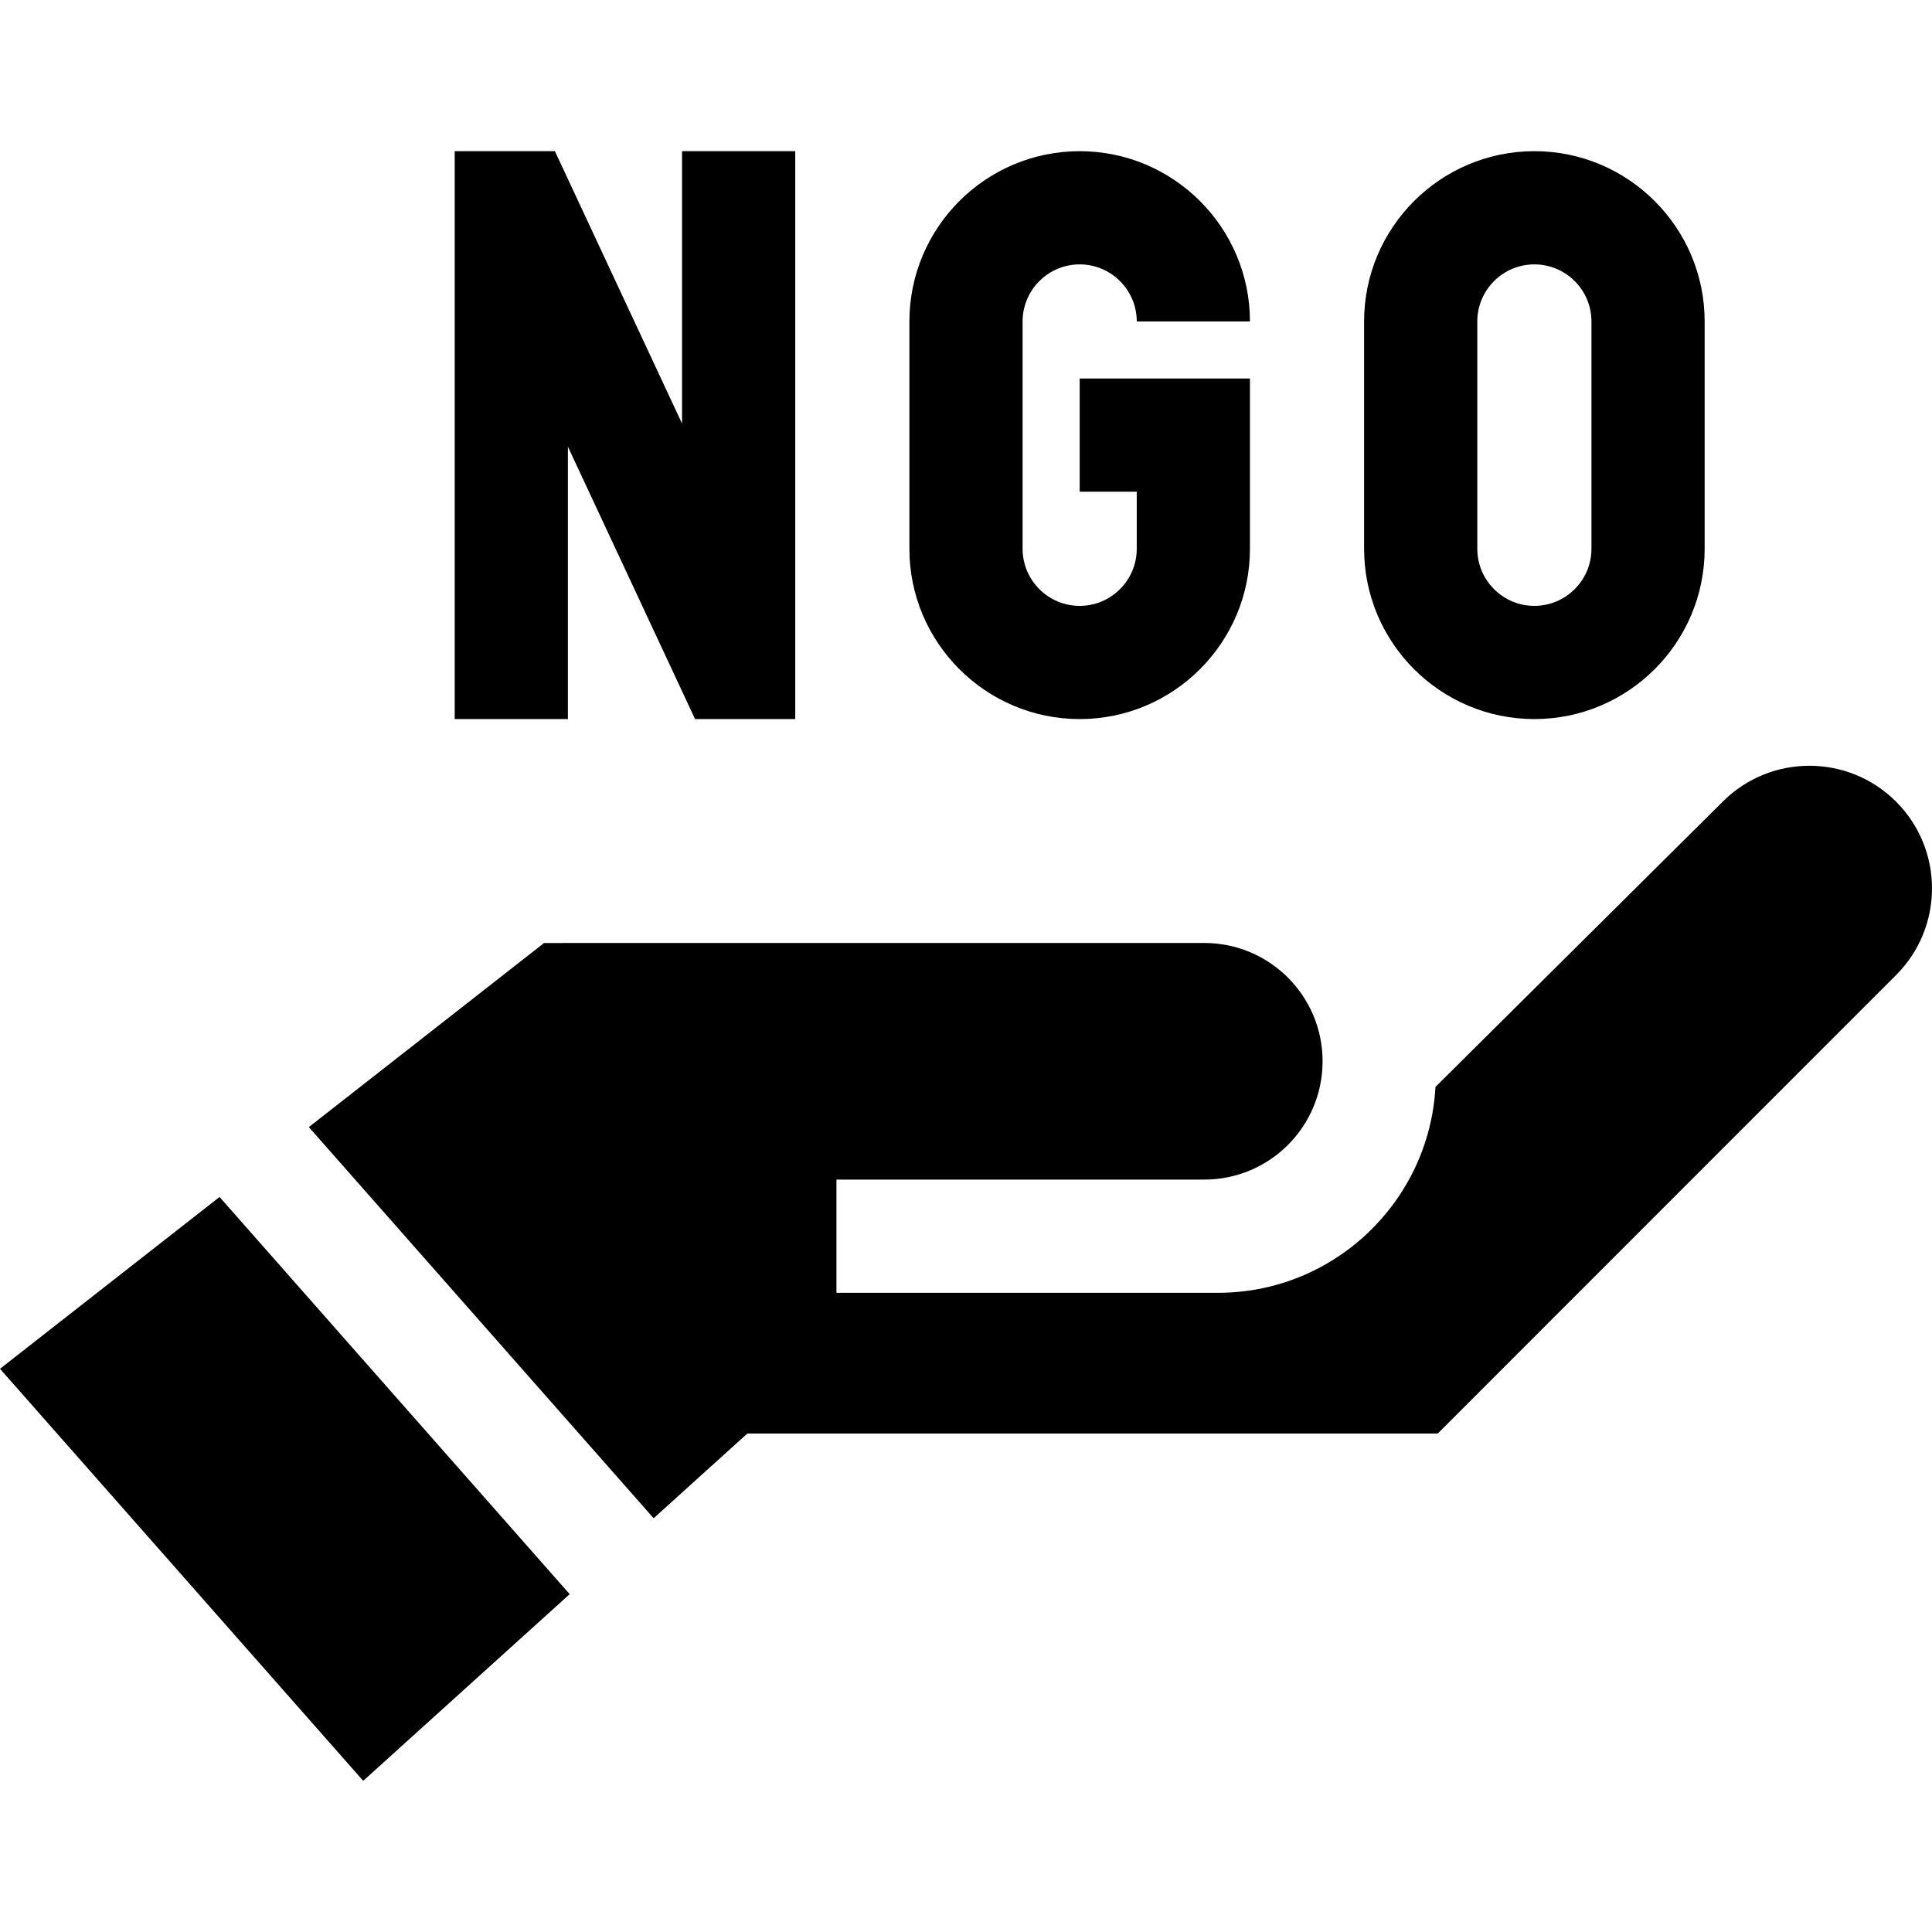
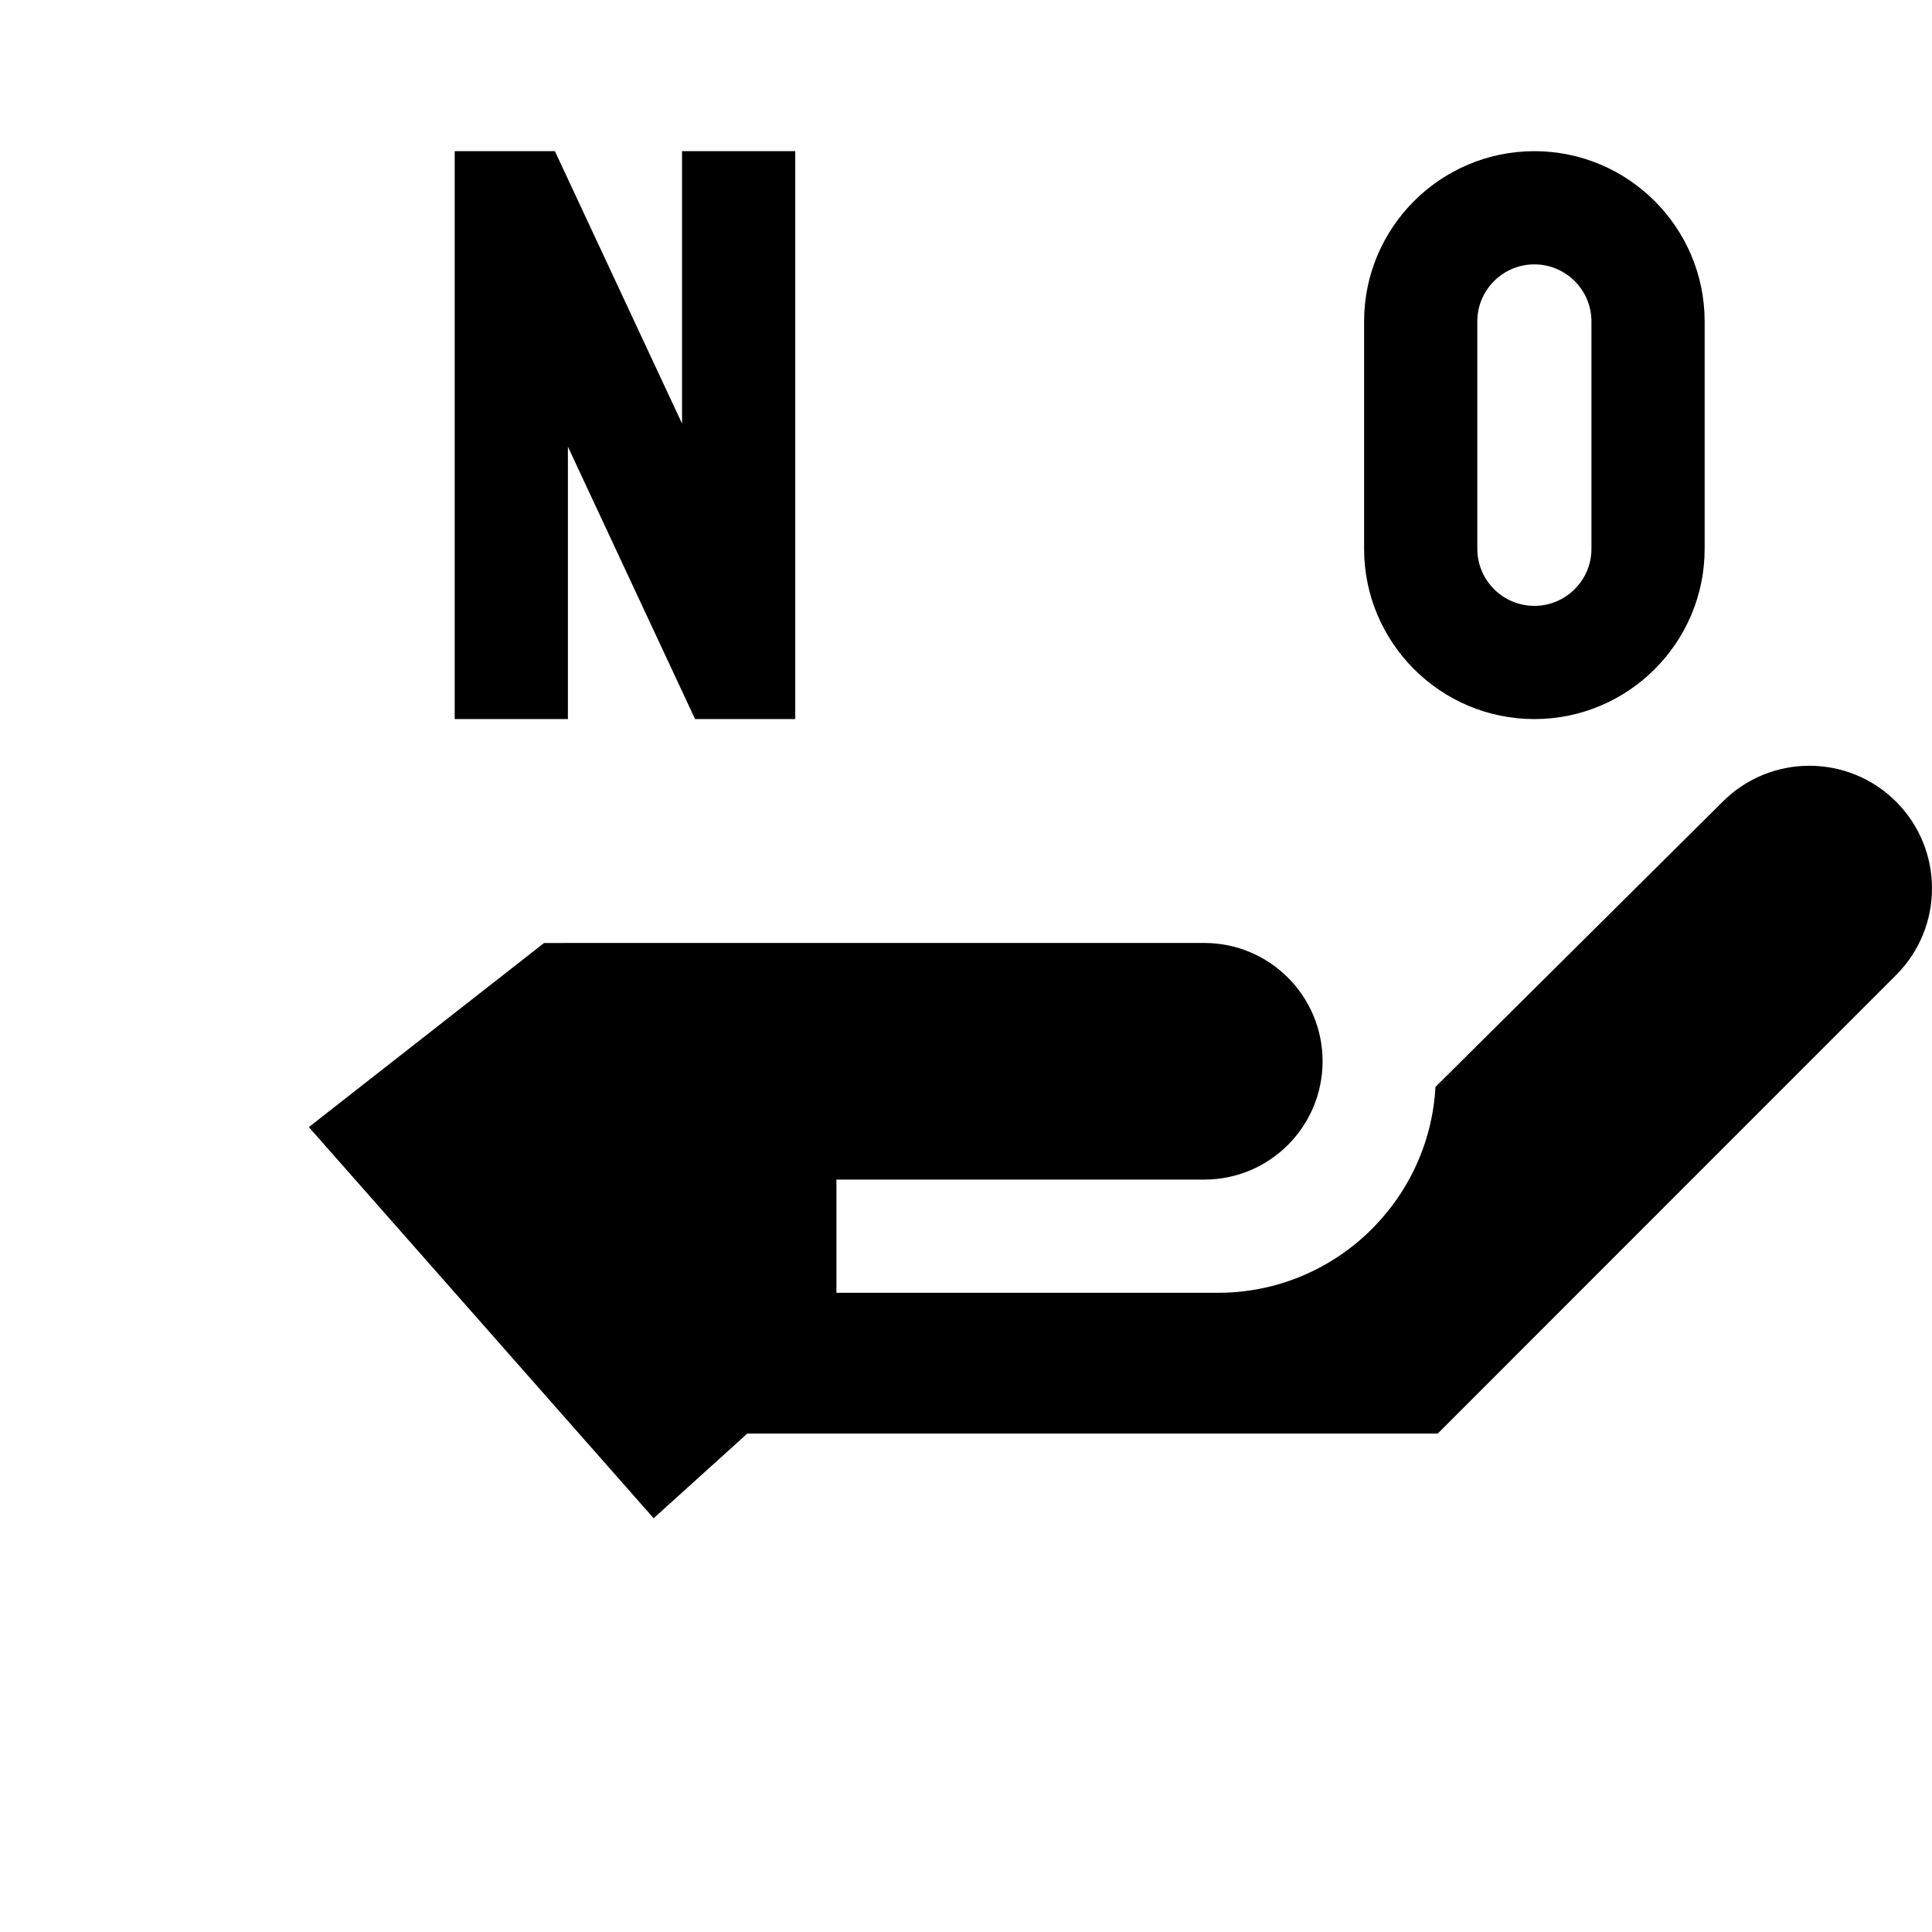
<svg xmlns="http://www.w3.org/2000/svg" id="Capa_1" height="512" viewBox="0 0 512 512" width="512">
  <g>
-     <path d="m0 362.745 96.253 109.192 54.717-49.467-92.787-105.26z" />
    <path d="m502.482 212.45c-12.686-12.686-33.255-12.686-45.941 0l-76.13 75.595c-1.641 30.361-26.855 54.559-57.619 54.559h-101.126v-30h97.479c17.316 0 31.354-14.038 31.354-31.354 0-17.317-14.039-31.355-31.356-31.354l-174.957.007-62.339 48.786 91.377 103.661 24.833-22.451 182.966-.001s73.927-73.95 121.464-121.506c12.687-12.689 12.682-33.255-.005-45.942z" />
    <path d="m150.5 118.373 33.698 72.189h26.552v-150.5h-30v72.19l-33.698-72.19h-26.552v150.5h30z" />
-     <path d="m286.125 190.562c24.882 0 45.125-20.243 45.125-45.125v-45.125h-45.125v30h15.125v15.125c0 8.34-6.785 15.125-15.125 15.125s-15.125-6.785-15.125-15.125v-60.25c0-8.34 6.785-15.125 15.125-15.125s15.125 6.785 15.125 15.125h30c0-24.882-20.243-45.125-45.125-45.125s-45.125 20.244-45.125 45.125v60.25c0 24.882 20.243 45.125 45.125 45.125z" />
    <path d="m406.625 190.562c24.882 0 45.125-20.243 45.125-45.125v-60.25c0-24.882-20.243-45.125-45.125-45.125s-45.125 20.244-45.125 45.125v60.25c0 24.882 20.243 45.125 45.125 45.125zm-15.125-105.375c0-8.34 6.785-15.125 15.125-15.125s15.125 6.785 15.125 15.125v60.25c0 8.34-6.785 15.125-15.125 15.125s-15.125-6.785-15.125-15.125z" />
  </g>
</svg>